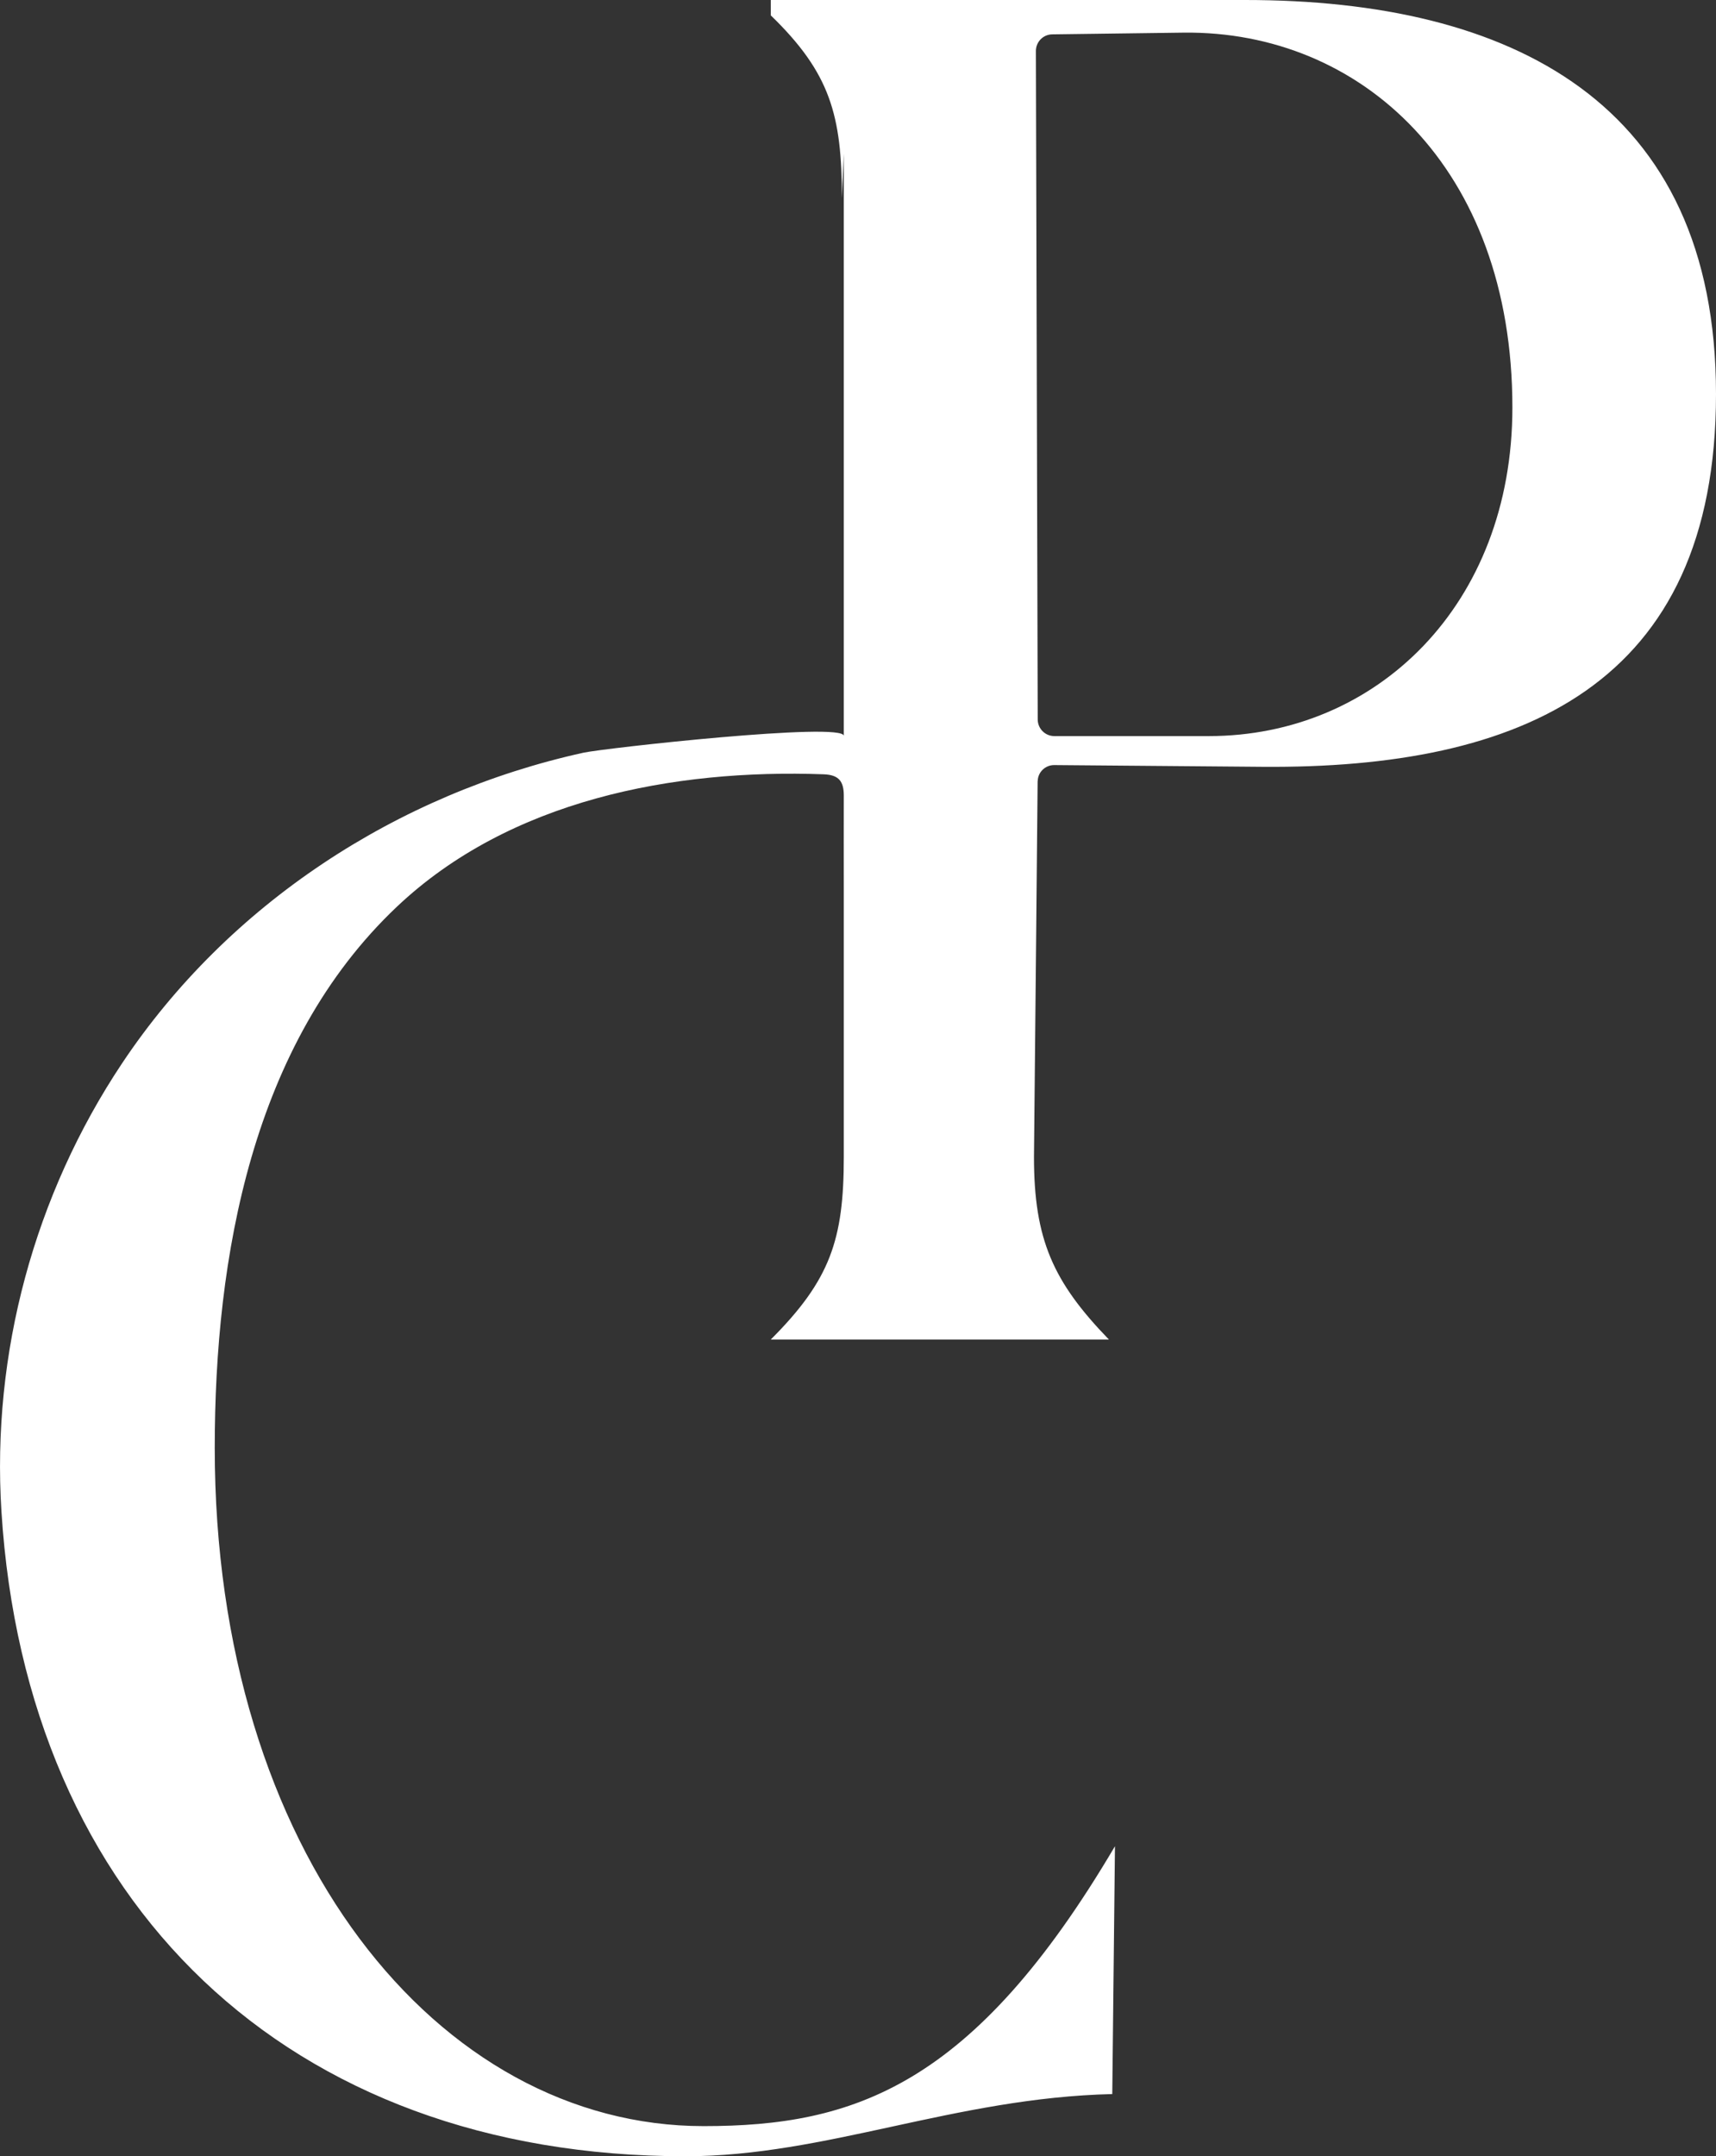
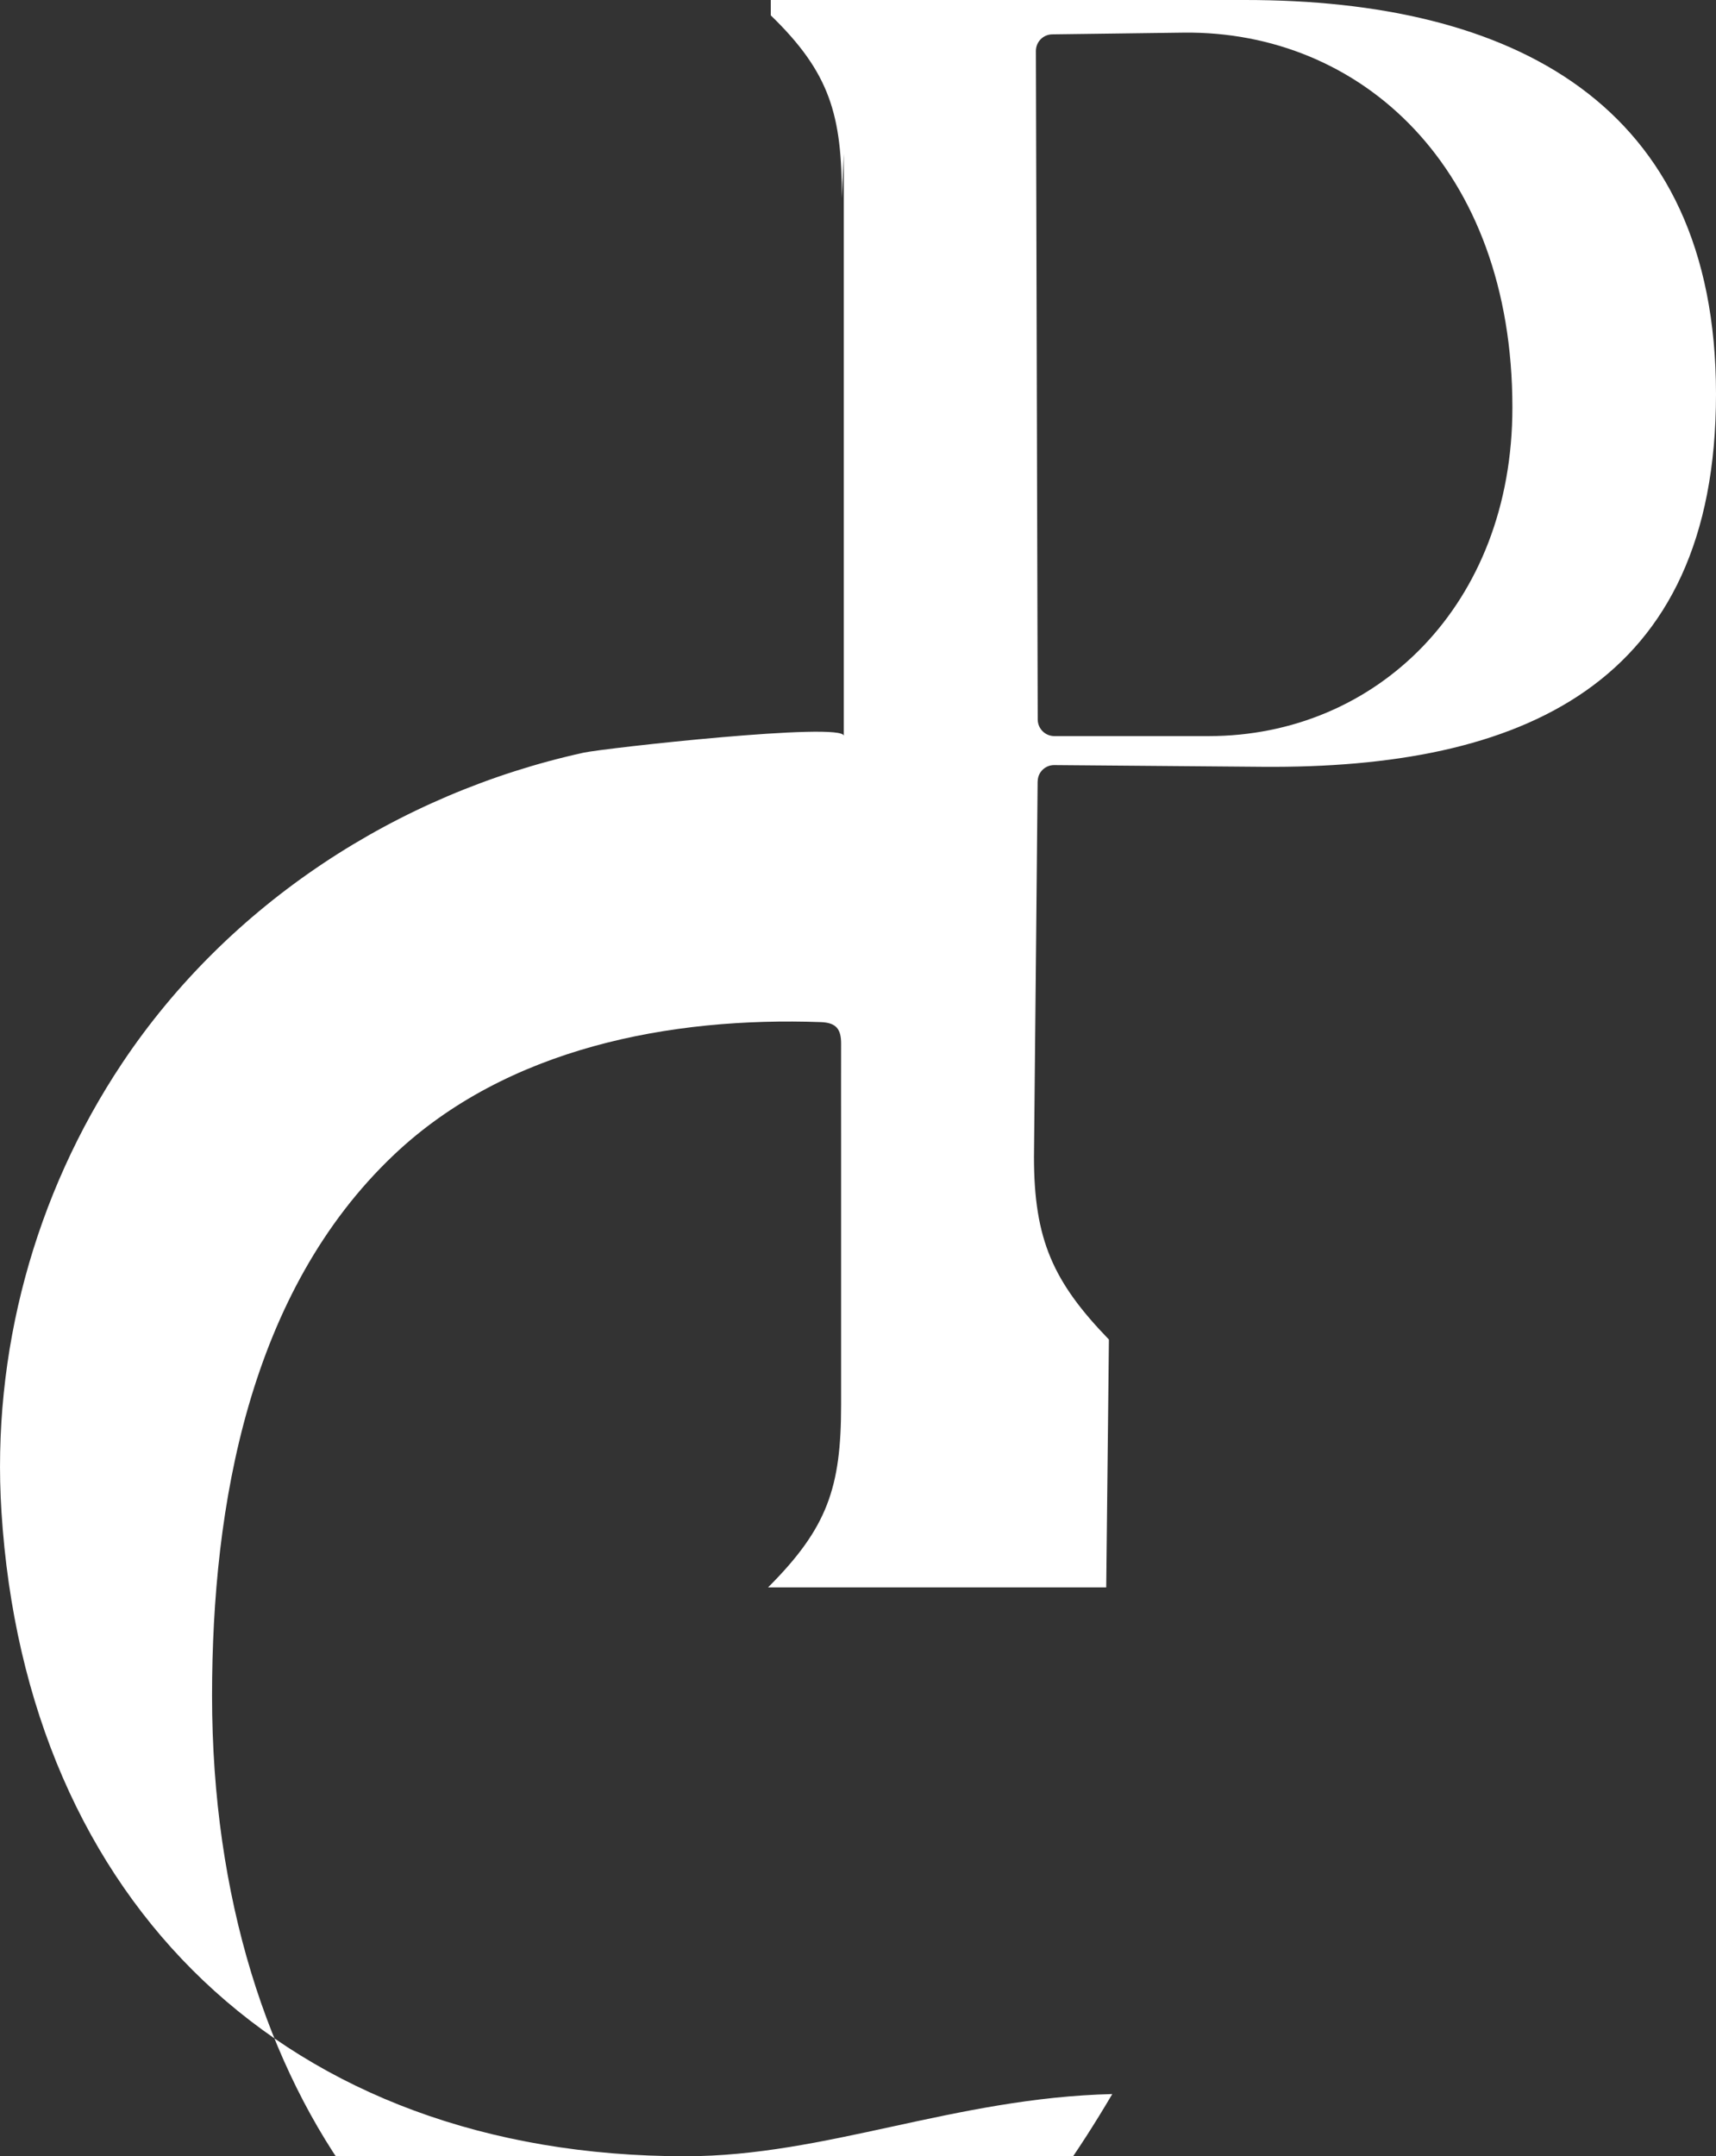
<svg xmlns="http://www.w3.org/2000/svg" viewBox="0 0 178.84 224.65" data-sanitized-data-name="Calque 2" data-name="Calque 2" id="Calque_2">
  <rect x="0" y="0" width="178.84" height="224.65" fill="#333333" stroke="none" />
  <defs>
    <style>
      .cls-1 {
        fill: #fff;
        stroke-width: 0px;
      }
    </style>
  </defs>
  <g data-sanitized-data-name="Calque 1" data-name="Calque 1" id="Calque_1-2">
    <g data-sanitized-data-name="Calque 6" data-name="Calque 6" id="Calque_6">
-       <path d="M115.57,139.56c-5.81-6-7.81-10.41-7.81-19.02l.22-22.22.16-16.91s0-.04.01-.06c.03-.92.8-1.65,1.73-1.64l21.71.18c26.83.21,47.25-8.4,47.25-38.84S157.42,0,129.78,0h-49.45v1.6c6.2,6.01,7.41,10.41,7.41,19.02l.2-4.6v60.65c0-1.49-24.98,1.28-27.13,1.75-19.42,4.28-37,15.75-48.08,32.35C3.58,124.49-.89,141.01.15,157.47c2.57,40.82,29.82,67.18,71.29,67.18,14.62,0,28.04-6.09,44.48-6.48l.28-25.82c-14.78,25.07-27.27,29.16-42.87,29.16-27.67,0-50.95-28.52-50.95-70.66,0-19.87,3.89-42.1,18.97-56.37,11.76-11.13,28.82-14.38,44.5-13.81,1.6.06,2.09.76,2.09,2.23-.01,3.21,0,6.42,0,9.62,0,9.34,0,18.68,0,28.02,0,8.61-1.41,12.82-7.61,19.02h35.24ZM125.98,76.69h-16.1c-.95,0-1.72-.77-1.73-1.72l-.19-69.66c0-.95.76-1.72,1.7-1.73l13.72-.18c18.42-.2,34.24,14.02,34.24,39.05,0,20.62-14.22,34.24-31.64,34.24Z" class="cls-1" />
+       <path d="M115.57,139.56c-5.81-6-7.81-10.41-7.81-19.02l.22-22.22.16-16.91s0-.04.01-.06c.03-.92.8-1.65,1.73-1.64l21.71.18c26.83.21,47.25-8.4,47.25-38.84S157.42,0,129.78,0h-49.45v1.6c6.2,6.01,7.41,10.41,7.41,19.02l.2-4.6v60.65c0-1.49-24.98,1.28-27.13,1.75-19.42,4.28-37,15.75-48.08,32.35C3.58,124.49-.89,141.01.15,157.47c2.57,40.82,29.82,67.18,71.29,67.18,14.62,0,28.04-6.09,44.48-6.48c-14.78,25.07-27.27,29.16-42.87,29.16-27.67,0-50.95-28.52-50.95-70.66,0-19.87,3.89-42.1,18.97-56.37,11.76-11.13,28.82-14.38,44.5-13.81,1.6.06,2.09.76,2.09,2.23-.01,3.21,0,6.42,0,9.62,0,9.34,0,18.68,0,28.02,0,8.61-1.41,12.82-7.61,19.02h35.24ZM125.98,76.69h-16.1c-.95,0-1.72-.77-1.73-1.72l-.19-69.66c0-.95.76-1.72,1.7-1.73l13.72-.18c18.42-.2,34.24,14.02,34.24,39.05,0,20.62-14.22,34.24-31.64,34.24Z" class="cls-1" />
    </g>
  </g>
</svg>